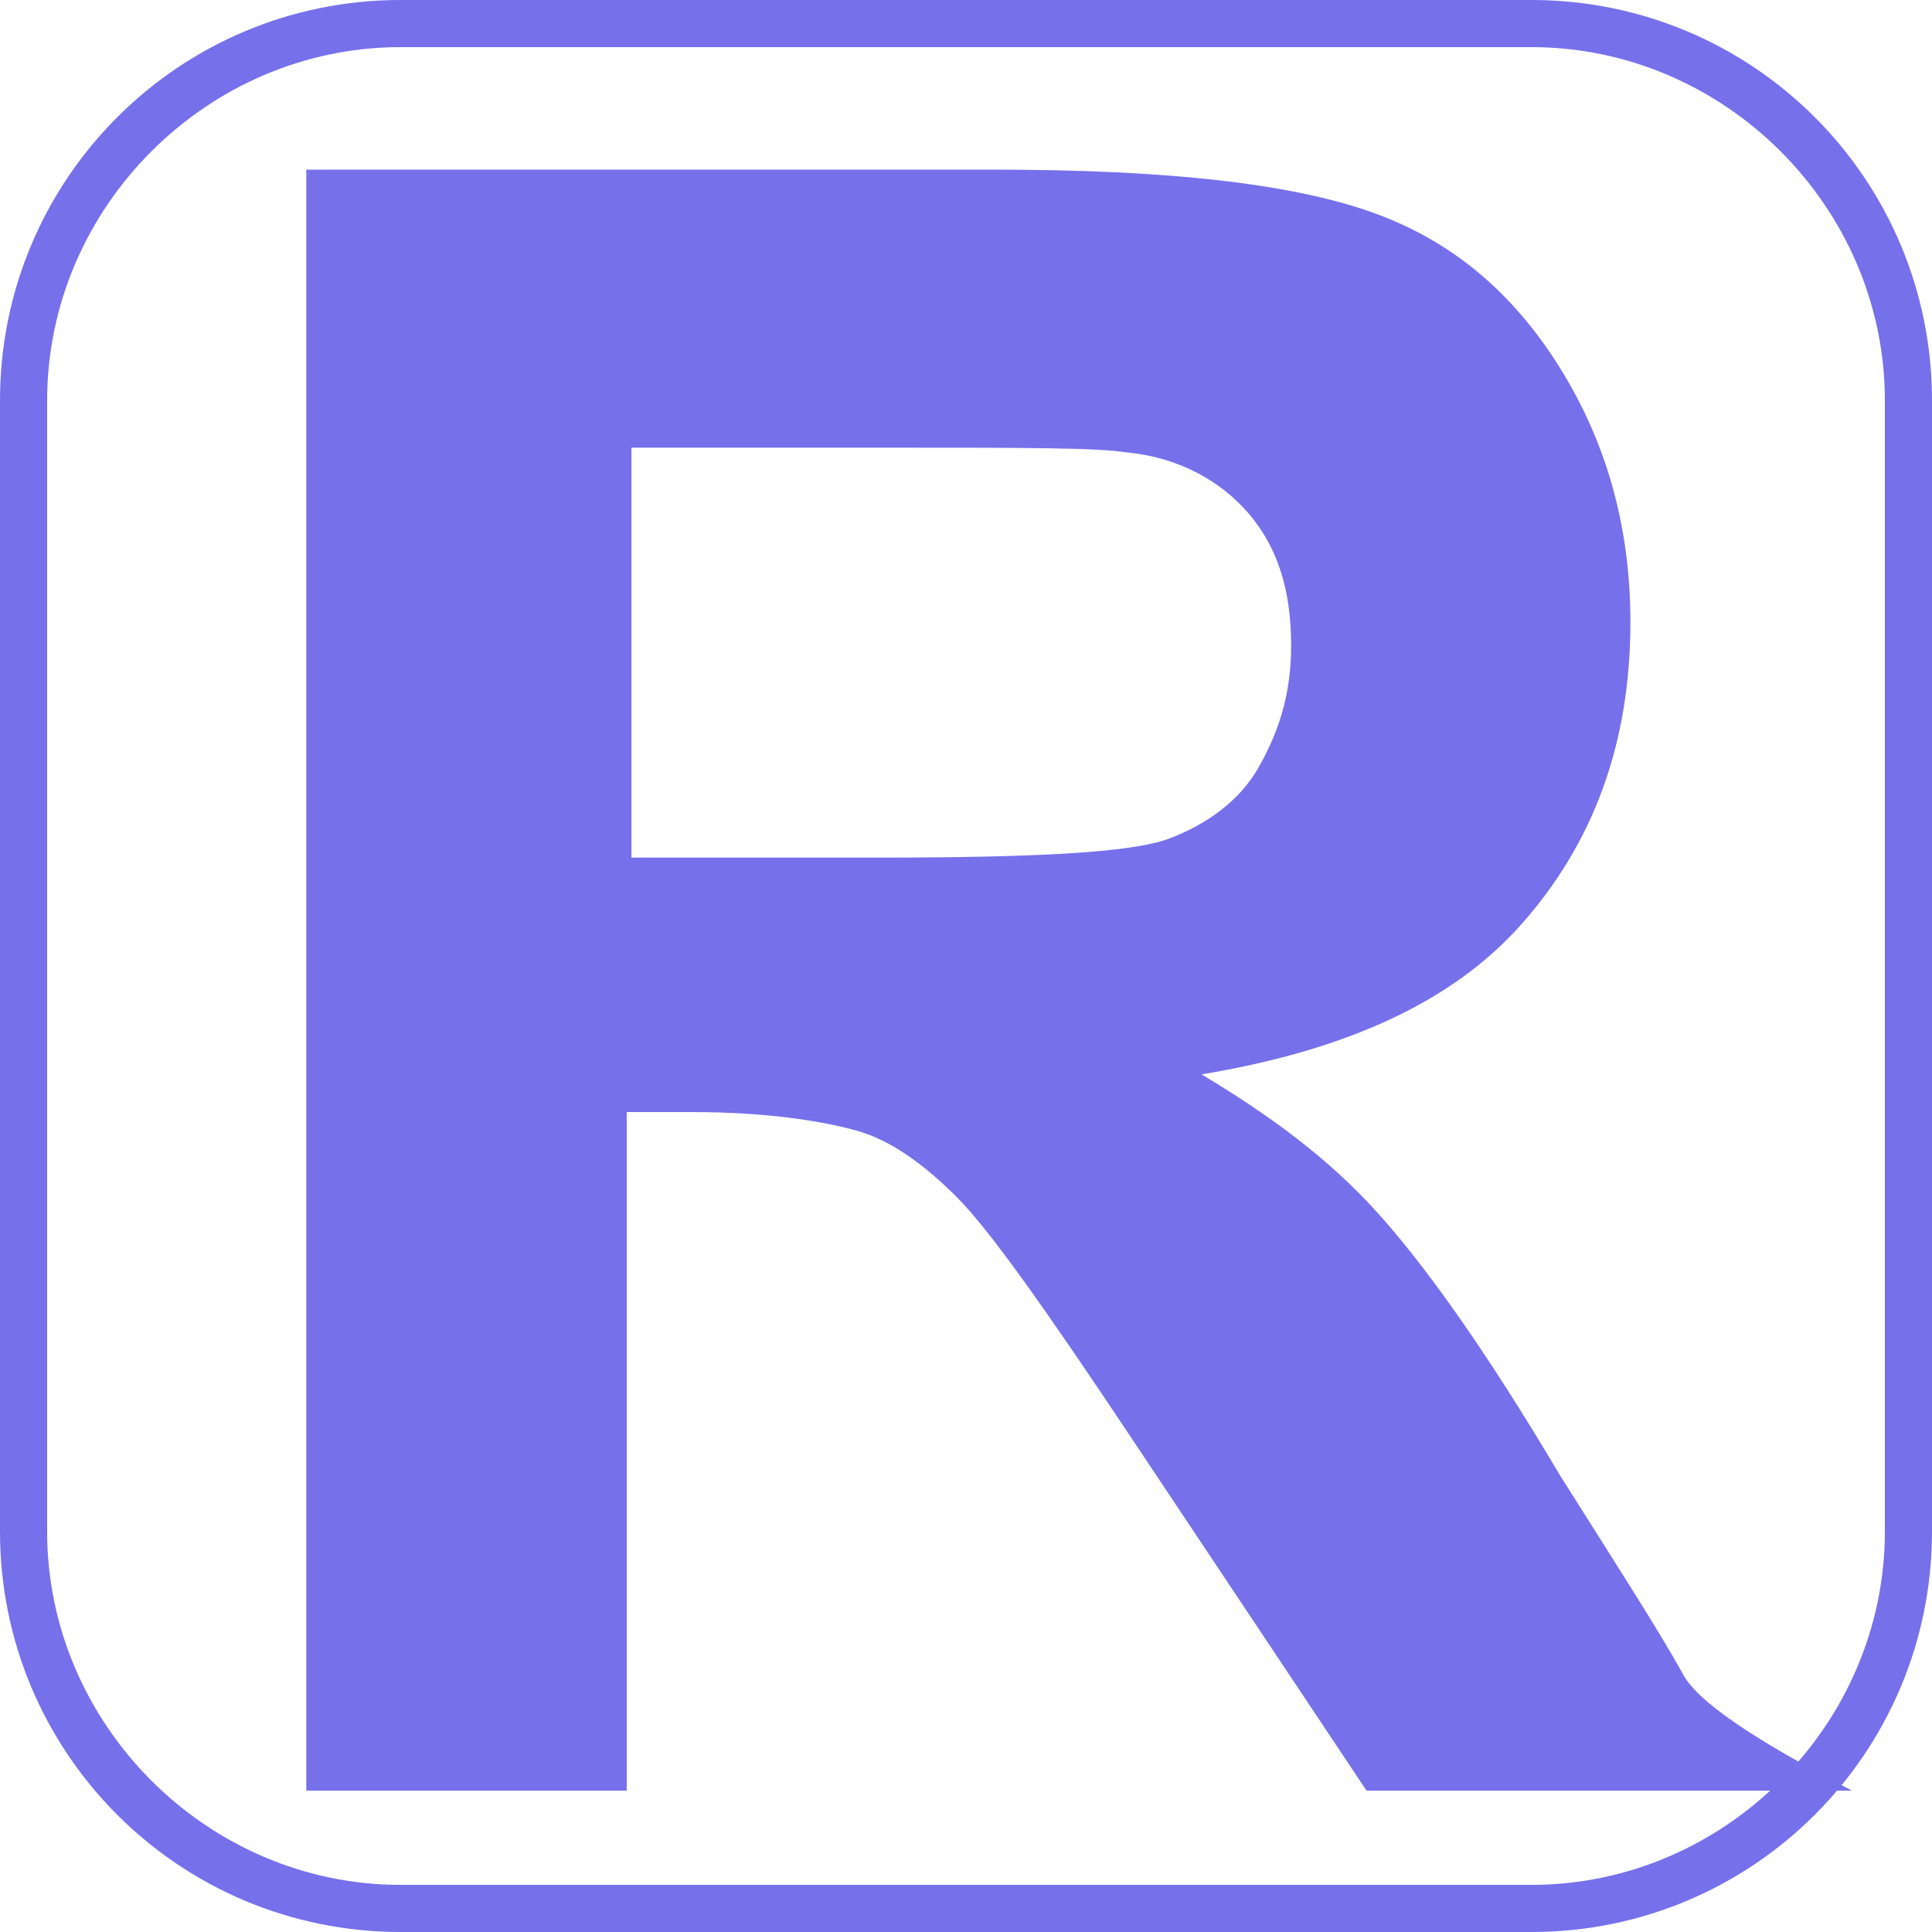
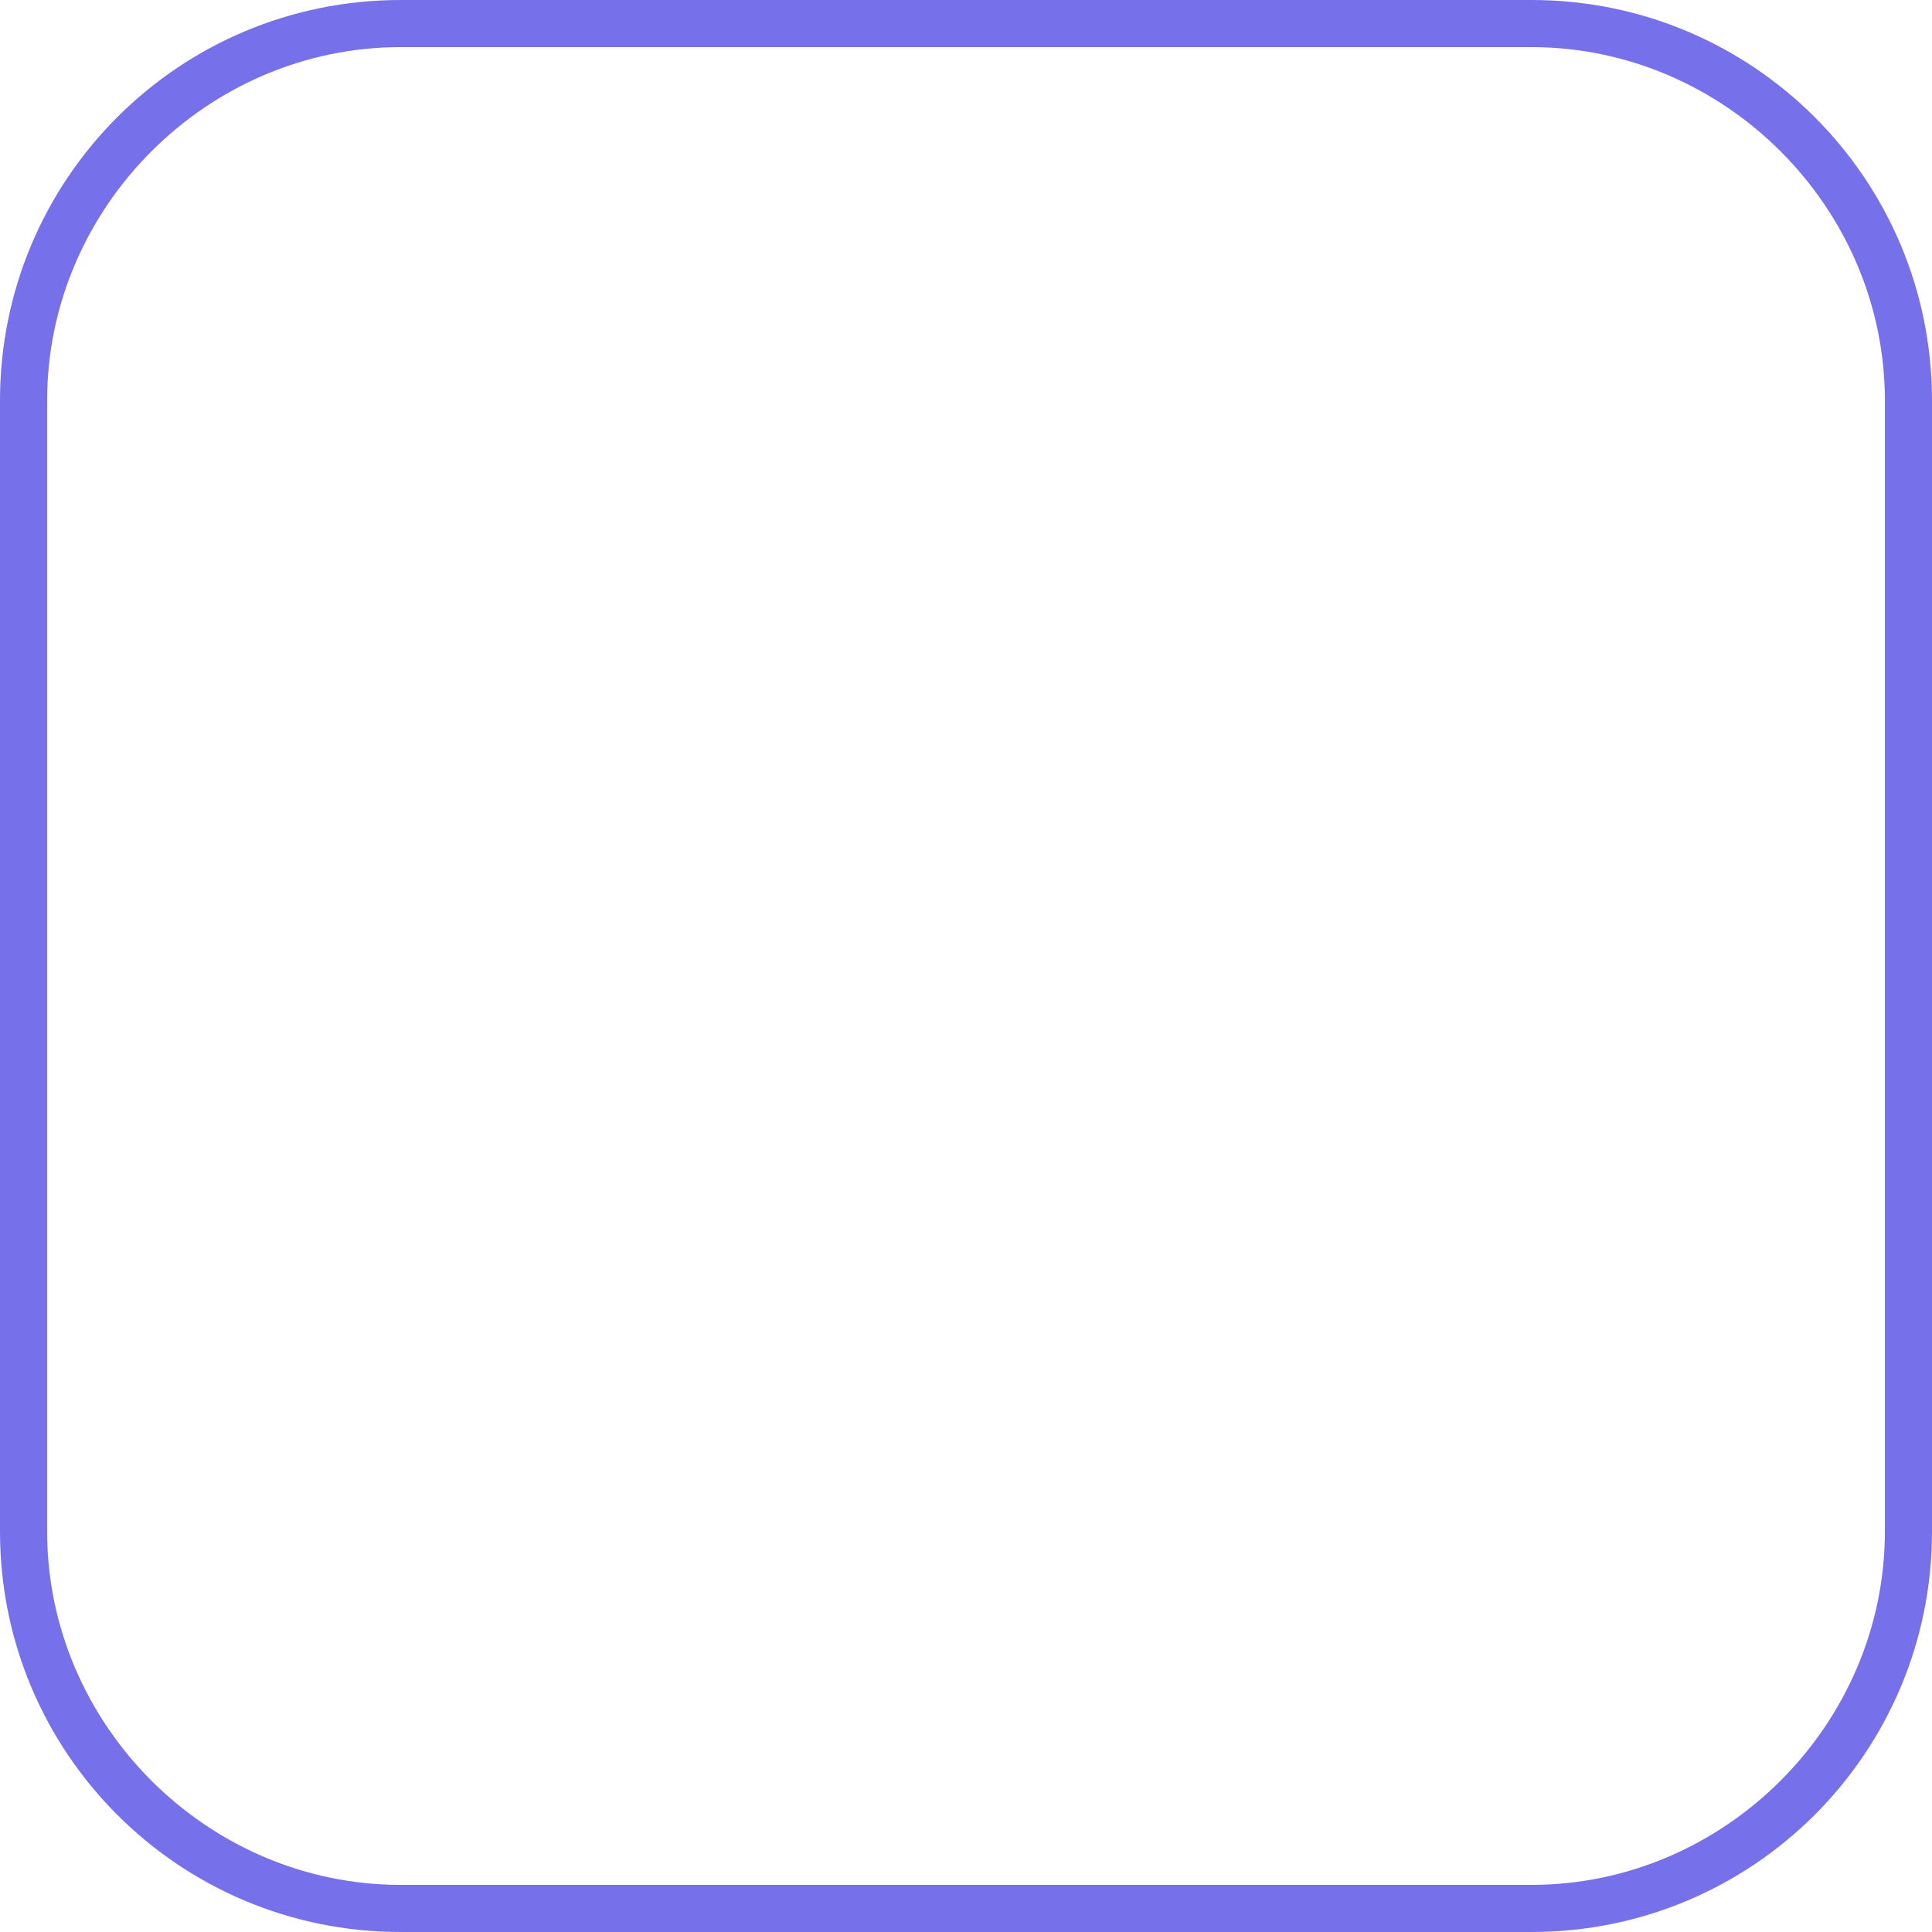
<svg xmlns="http://www.w3.org/2000/svg" t="1765341827562" class="icon" viewBox="0 0 1024 1024" version="1.1" p-id="8832" width="200" height="200">
  <path d="M811.707 1024h-599.415C94.907 1024 0 929.093 0 811.707v-599.415C0 94.907 94.907 0 212.293 0h599.415C929.093 0 1024 94.907 1024 212.293v599.415c0 117.385-94.907 212.293-212.293 212.293zM212.293 24.976C109.893 24.976 24.976 109.893 24.976 212.293v599.415C24.976 914.107 109.893 999.024 212.293 999.024h599.415c102.4 0 187.317-84.917 187.317-187.317v-599.415C999.024 109.893 914.107 24.976 811.707 24.976h-599.415z" p-id="8833" fill="#7770eb" />
-   <path d="M162.341 949.073V89.912h364.644c92.41 0 157.346 7.493 199.805 22.478s74.927 42.459 99.902 82.42 37.463 84.917 37.463 134.868c0 64.937-19.98 117.385-57.444 159.844s-94.907 67.434-169.834 79.922c37.463 22.478 67.434 44.956 92.41 72.429s57.444 72.429 97.405 139.863c29.971 47.454 52.449 82.42 64.937 104.898 7.493 14.985 37.463 34.966 89.912 62.439H724.293l-124.878-187.317c-44.956-67.434-74.927-109.893-92.41-127.376s-34.966-29.971-52.449-34.966-47.454-9.99-87.415-9.99h-34.966V949.073H162.341z m174.829-494.517h127.376c82.42 0 134.868-2.498 154.849-9.99s37.463-19.98 47.454-37.463 17.483-37.463 17.483-64.937c0-29.971-7.493-52.449-22.478-69.932S624.39 242.263 596.917 239.766c-14.985-2.498-54.946-2.498-127.376-2.498h-134.868v217.288z" p-id="8834" fill="#7770eb" />
</svg>